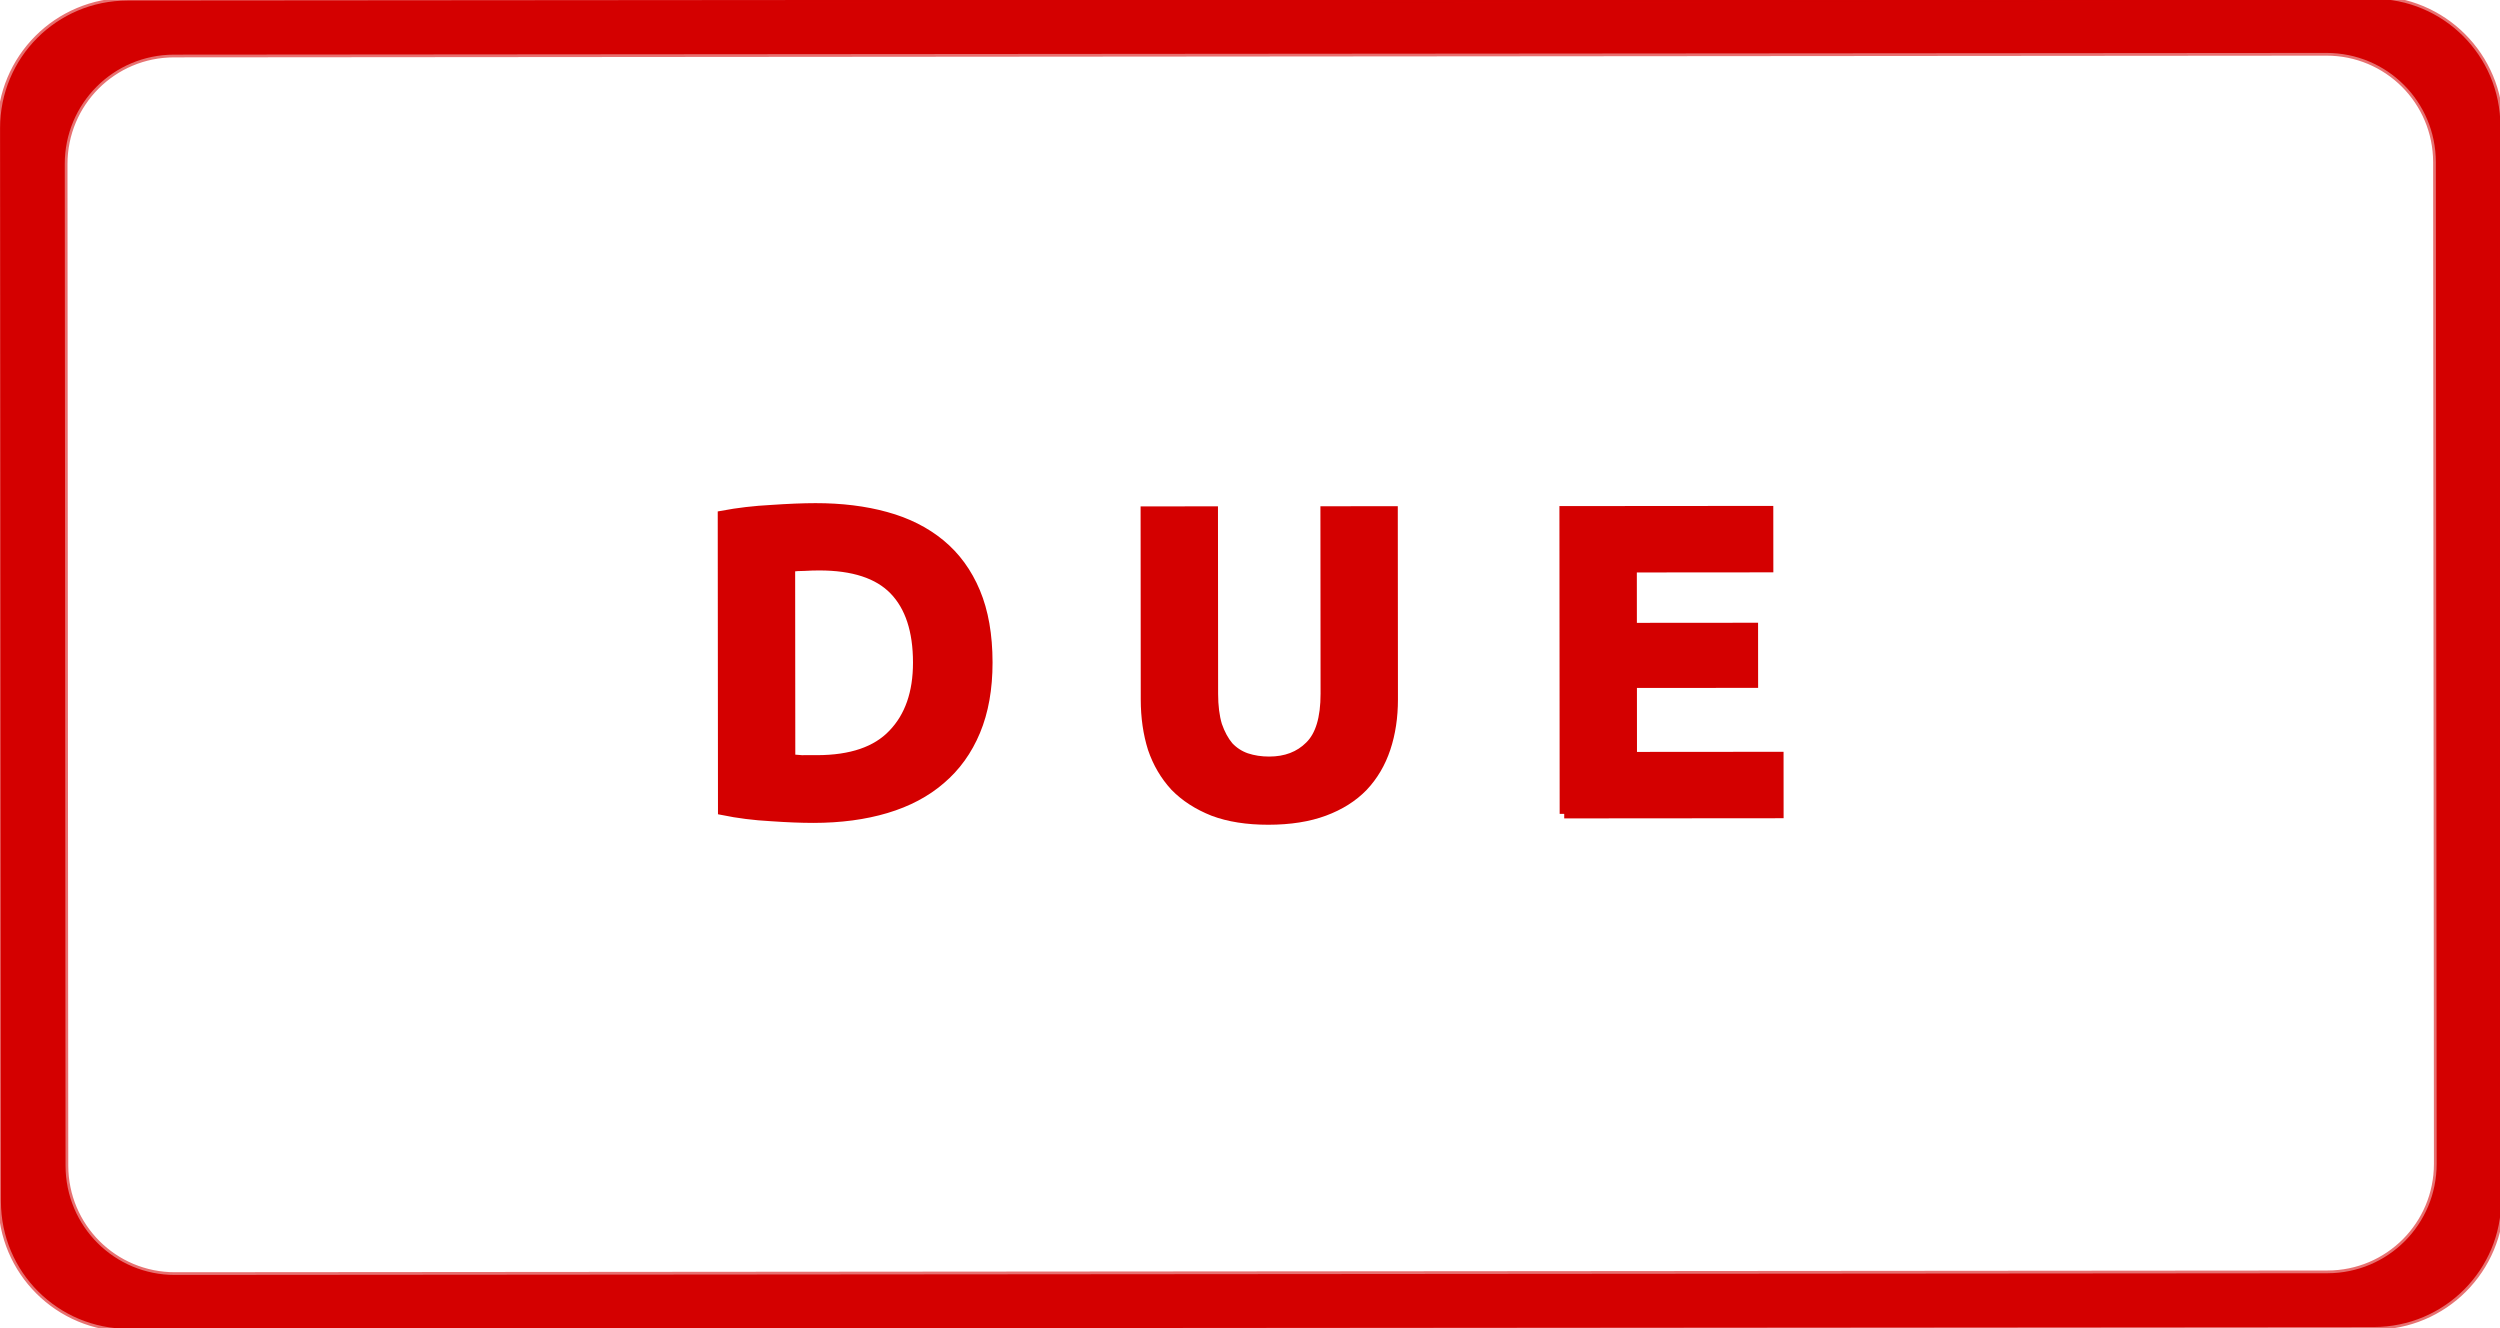
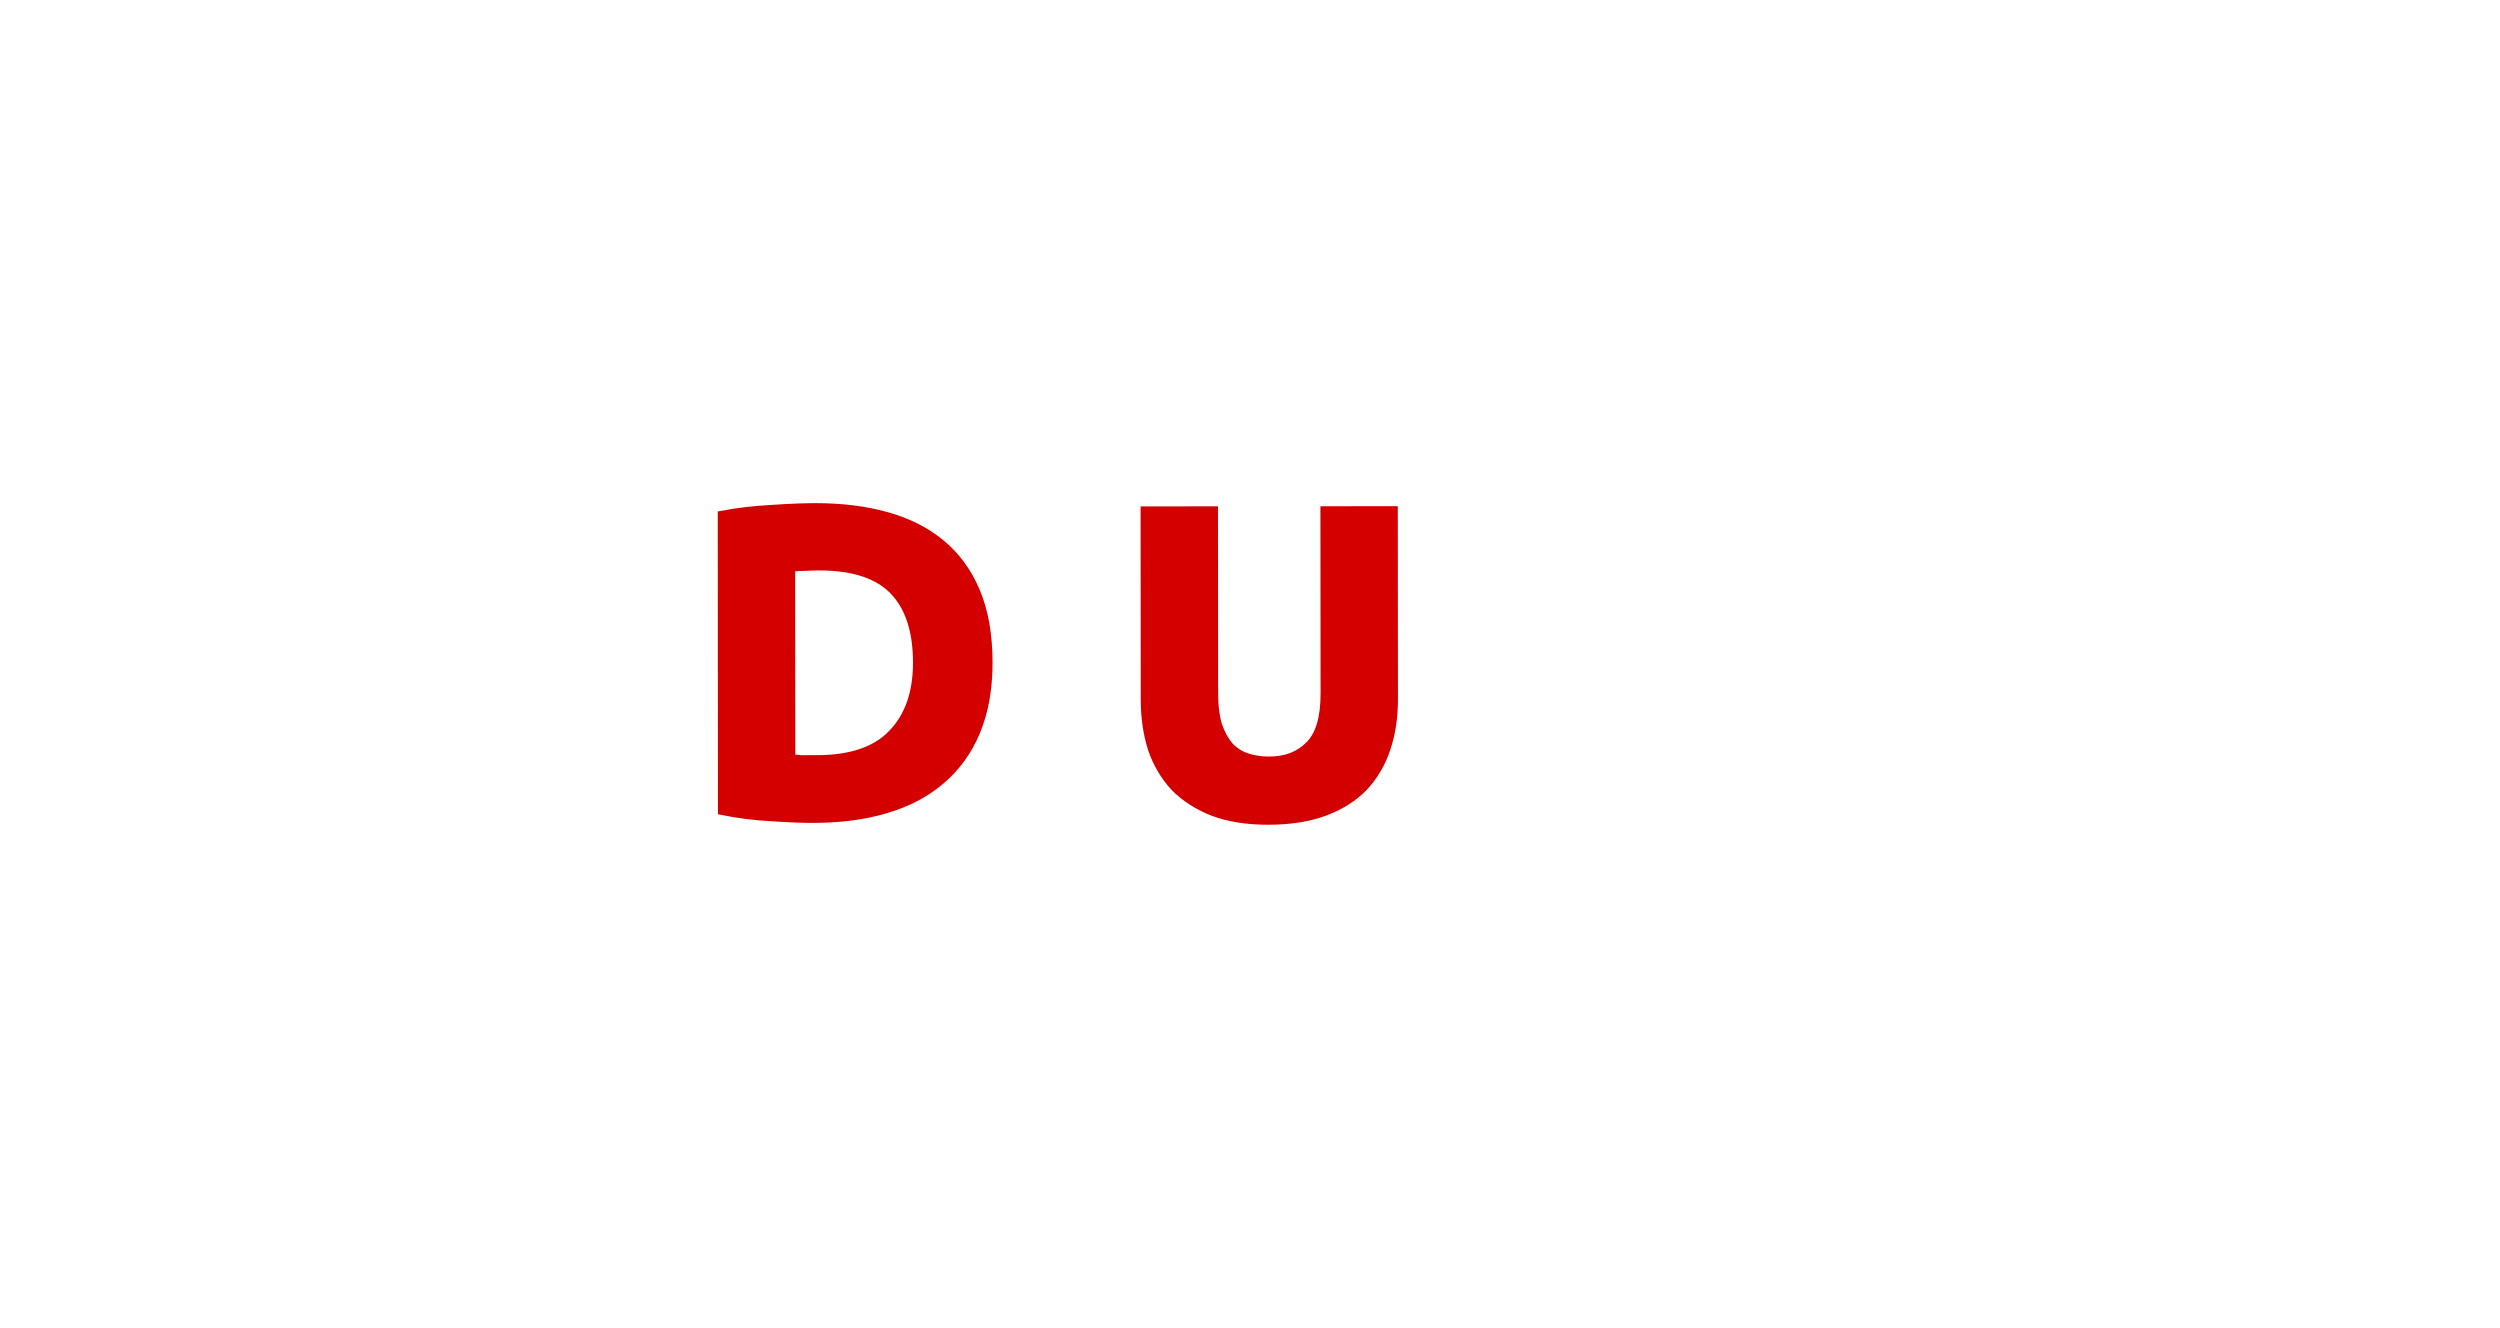
<svg xmlns="http://www.w3.org/2000/svg" width="288" height="153" viewBox="0 0 288 153">
  <title />
  <g label="Layer 1" id="imagebot_8">
    <g label="Layer 1" stroke="#d40000" fill="#d40000" transform="rotate(45.07 144.008 76.585) matrix(0.741 -0.744 0.744 0.741 219.768 323.698)" id="imagebot_9">
-       <path stroke-linejoin="round" stroke-opacity="0.557" stroke="#d40000" stroke-linecap="round" stroke-width="0.6" fill="#d40000" d="M-7.261,-290.16C-15.017,-290.16 -21.261,-283.916 -21.261,-276.16L-21.261,-158.44C-21.261,-150.684 -15.017,-144.44 -7.261,-144.44L239.049,-144.44C246.805,-144.44 253.049,-150.684 253.049,-158.44L253.049,-276.16C253.049,-283.916 246.805,-290.16 239.049,-290.16L-7.261,-290.16zM-2.167,-284.223L233.963,-284.223C240.611,-284.223 245.963,-278.871 245.963,-272.223L245.963,-162.343C245.963,-155.695 240.611,-150.343 233.963,-150.343L-2.167,-150.343C-8.815,-150.343 -14.167,-155.695 -14.167,-162.343L-14.167,-272.223C-14.167,-278.871 -8.815,-284.223 -2.167,-284.223z" id="imagebot_14" />
      <g stroke="#d40000" fill="#d40000" id="imagebot_10">
        <path stroke="#d40000" fill="#d40000" d="M65.428,-206.91C65.78,-206.878 66.18,-206.846 66.628,-206.814L68.308,-206.814C72.052,-206.814 74.82,-207.758 76.612,-209.646C78.436,-211.534 79.348,-214.142 79.348,-217.47C79.348,-220.958 78.484,-223.598 76.756,-225.39S72.292,-228.078 68.548,-228.078C68.036,-228.078 67.508,-228.062 66.964,-228.03C66.42,-228.03 65.908,-227.998 65.428,-227.934L65.428,-206.91M87.076,-217.47C87.076,-214.59 86.628,-212.078 85.732,-209.934C84.836,-207.79 83.556,-206.014 81.892,-204.606C80.26,-203.198 78.26,-202.142 75.892,-201.438S70.868,-200.382 67.924,-200.382C66.58,-200.382 65.012,-200.446 63.22,-200.574C61.428,-200.67 59.668,-200.894 57.94,-201.246L57.94,-233.646C59.668,-233.966 61.46,-234.174 63.316,-234.27C65.204,-234.398 66.82,-234.462 68.164,-234.462C71.012,-234.462 73.588,-234.142 75.892,-233.502C78.228,-232.862 80.228,-231.854 81.892,-230.478S84.836,-227.342 85.732,-225.198C86.628,-223.054 87.076,-220.478 87.076,-217.47" id="imagebot_13" />
        <path stroke="#d40000" fill="#d40000" d="M117.82,-200.14C115.484,-200.14 113.468,-200.46 111.772,-201.1C110.076,-201.772 108.668,-202.684 107.548,-203.836C106.46,-205.02 105.644,-206.412 105.1,-208.012C104.588,-209.644 104.332,-211.436 104.332,-213.388L104.332,-234.076L111.82,-234.076L111.82,-214.012C111.82,-212.668 111.964,-211.516 112.252,-210.556C112.572,-209.628 112.988,-208.86 113.5,-208.252C114.044,-207.676 114.684,-207.26 115.42,-207.004C116.188,-206.748 117.02,-206.62 117.916,-206.62C119.74,-206.62 121.212,-207.18 122.332,-208.3C123.484,-209.42 124.06,-211.324 124.06,-214.012L124.06,-234.076L131.548,-234.076L131.548,-213.388C131.548,-211.436 131.276,-209.644 130.732,-208.012C130.188,-206.38 129.356,-204.972 128.236,-203.788C127.116,-202.636 125.692,-201.74 123.964,-201.1S120.188,-200.14 117.82,-200.14" id="imagebot_12" />
-         <path stroke="#d40000" fill="#d40000" d="M150.28,-200.81L150.28,-234.074L172.744,-234.074L172.744,-227.786L157.768,-227.786L157.768,-221.258L171.064,-221.258L171.064,-215.114L157.768,-215.114L157.768,-207.098L173.848,-207.098L173.848,-200.81L150.28,-200.81" id="imagebot_11" />
      </g>
    </g>
    <title label="Layer 1" />
  </g>
</svg>